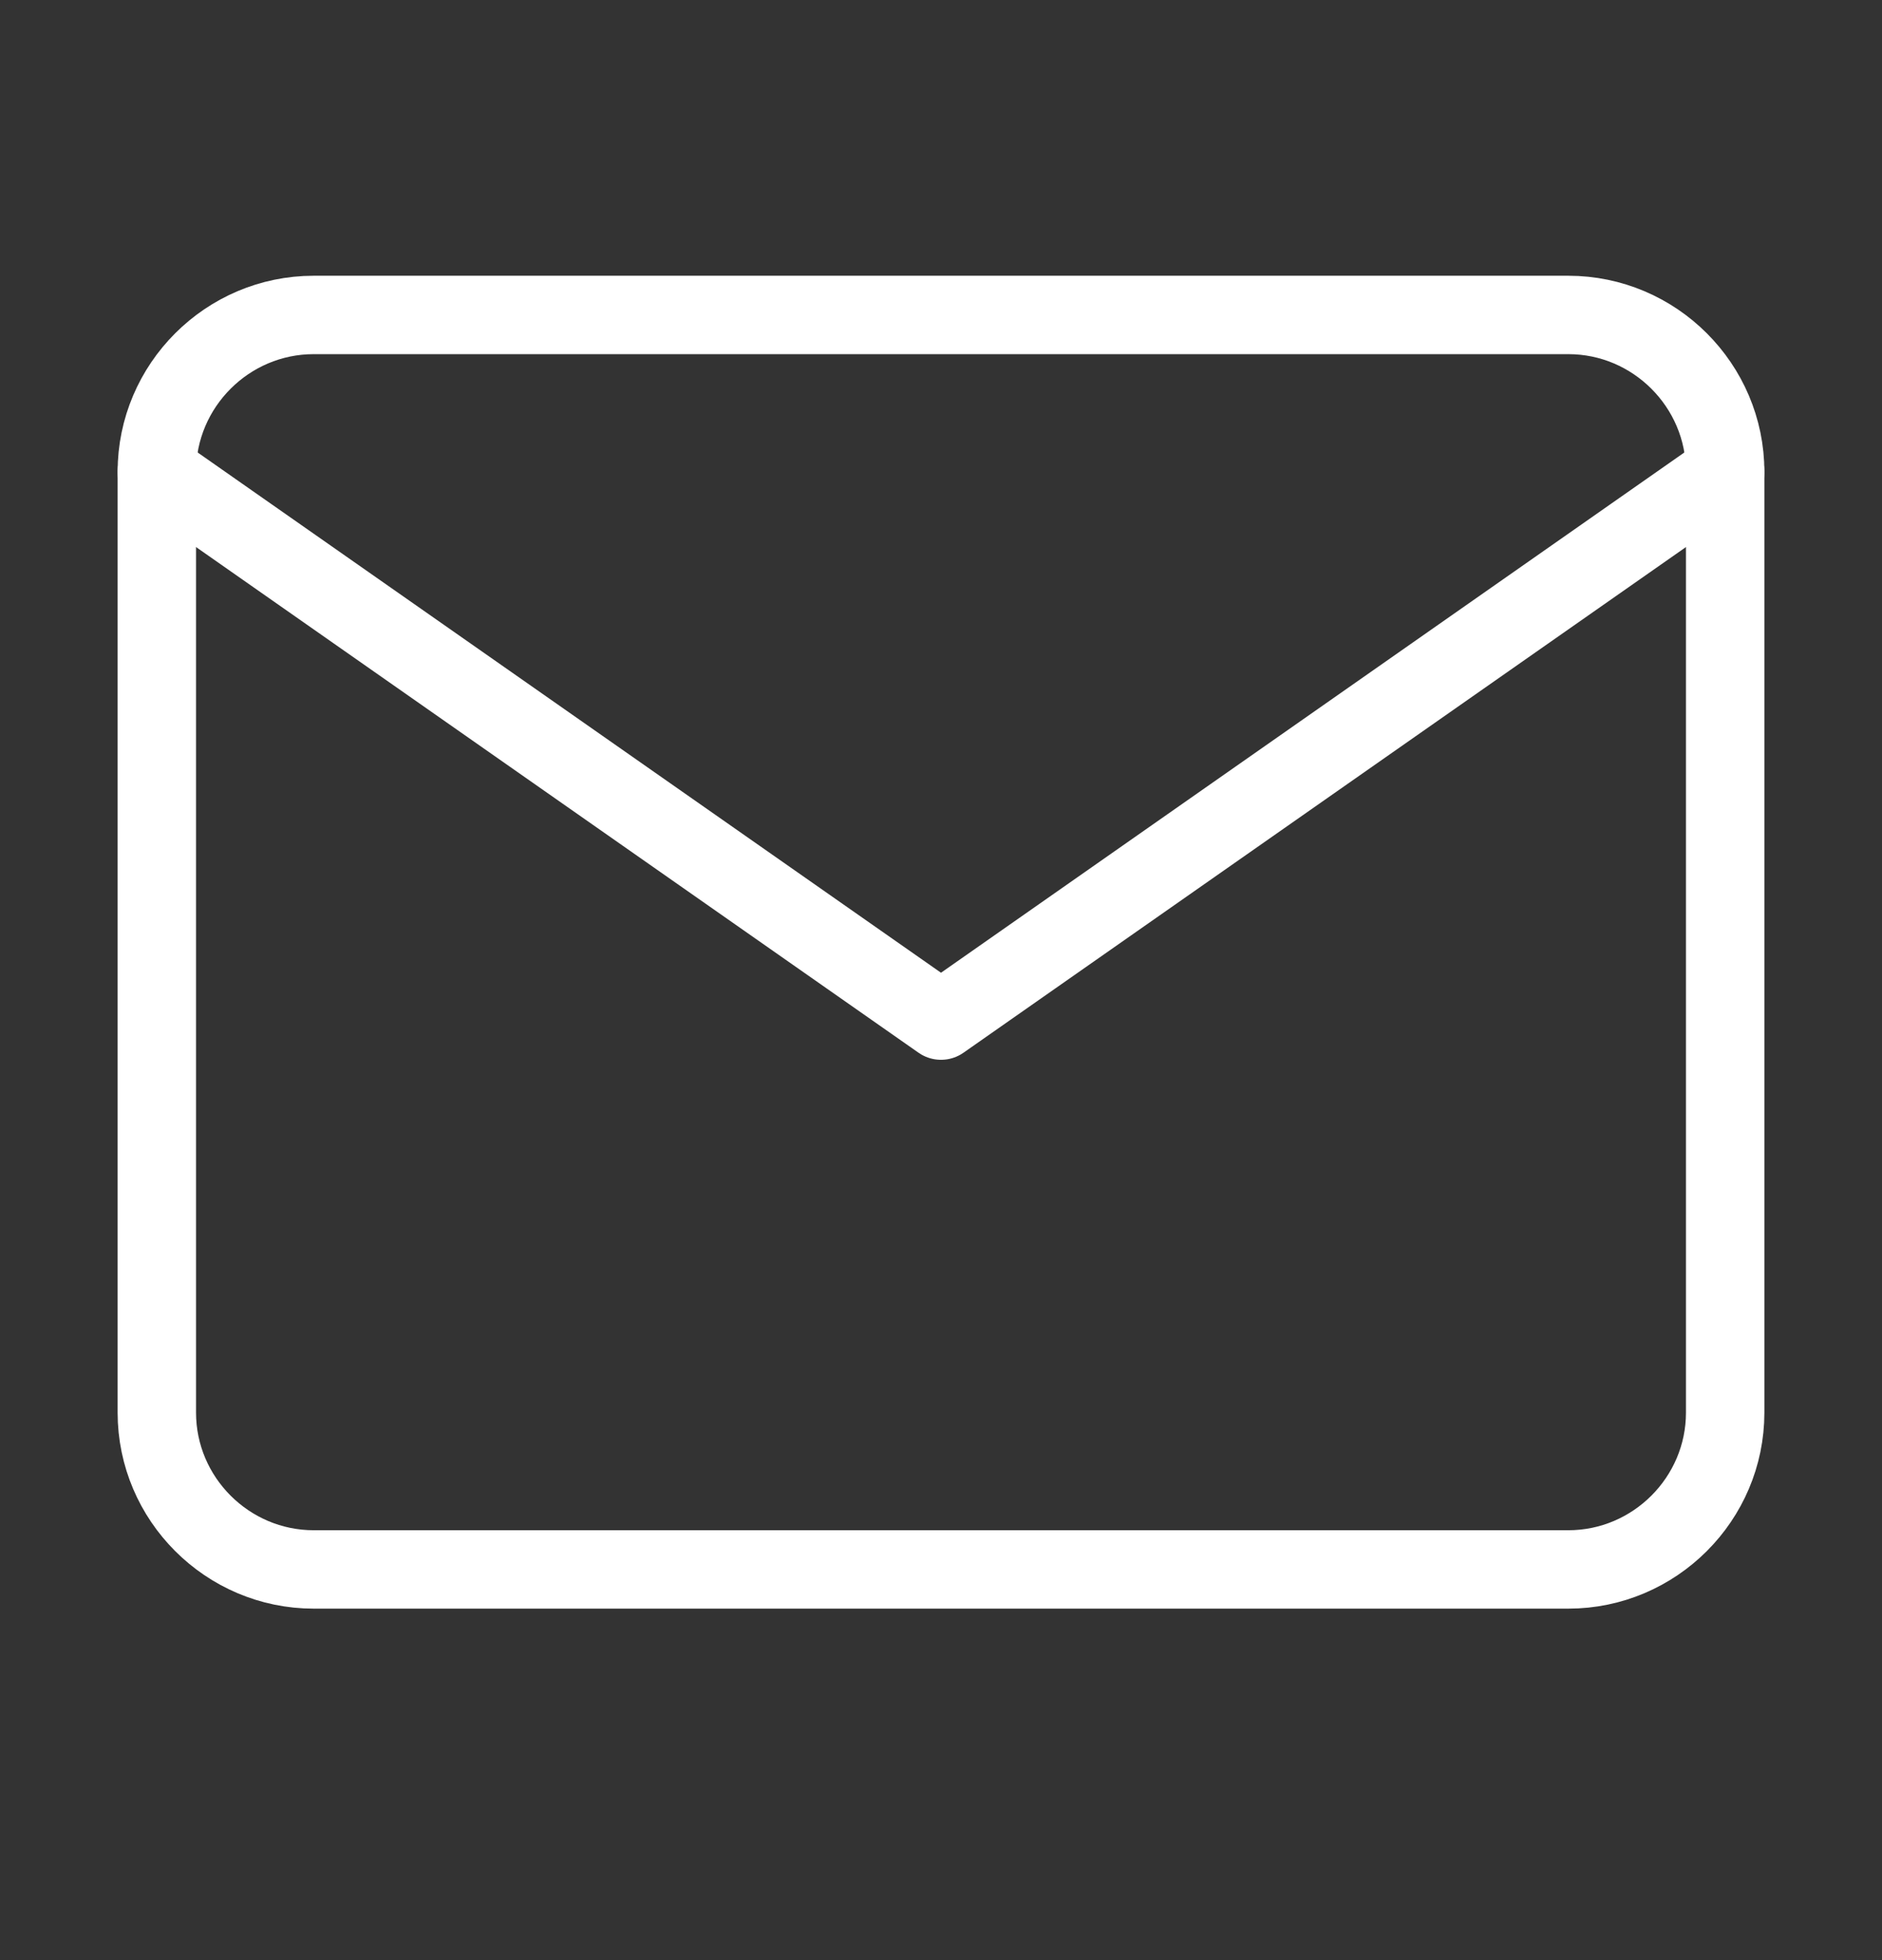
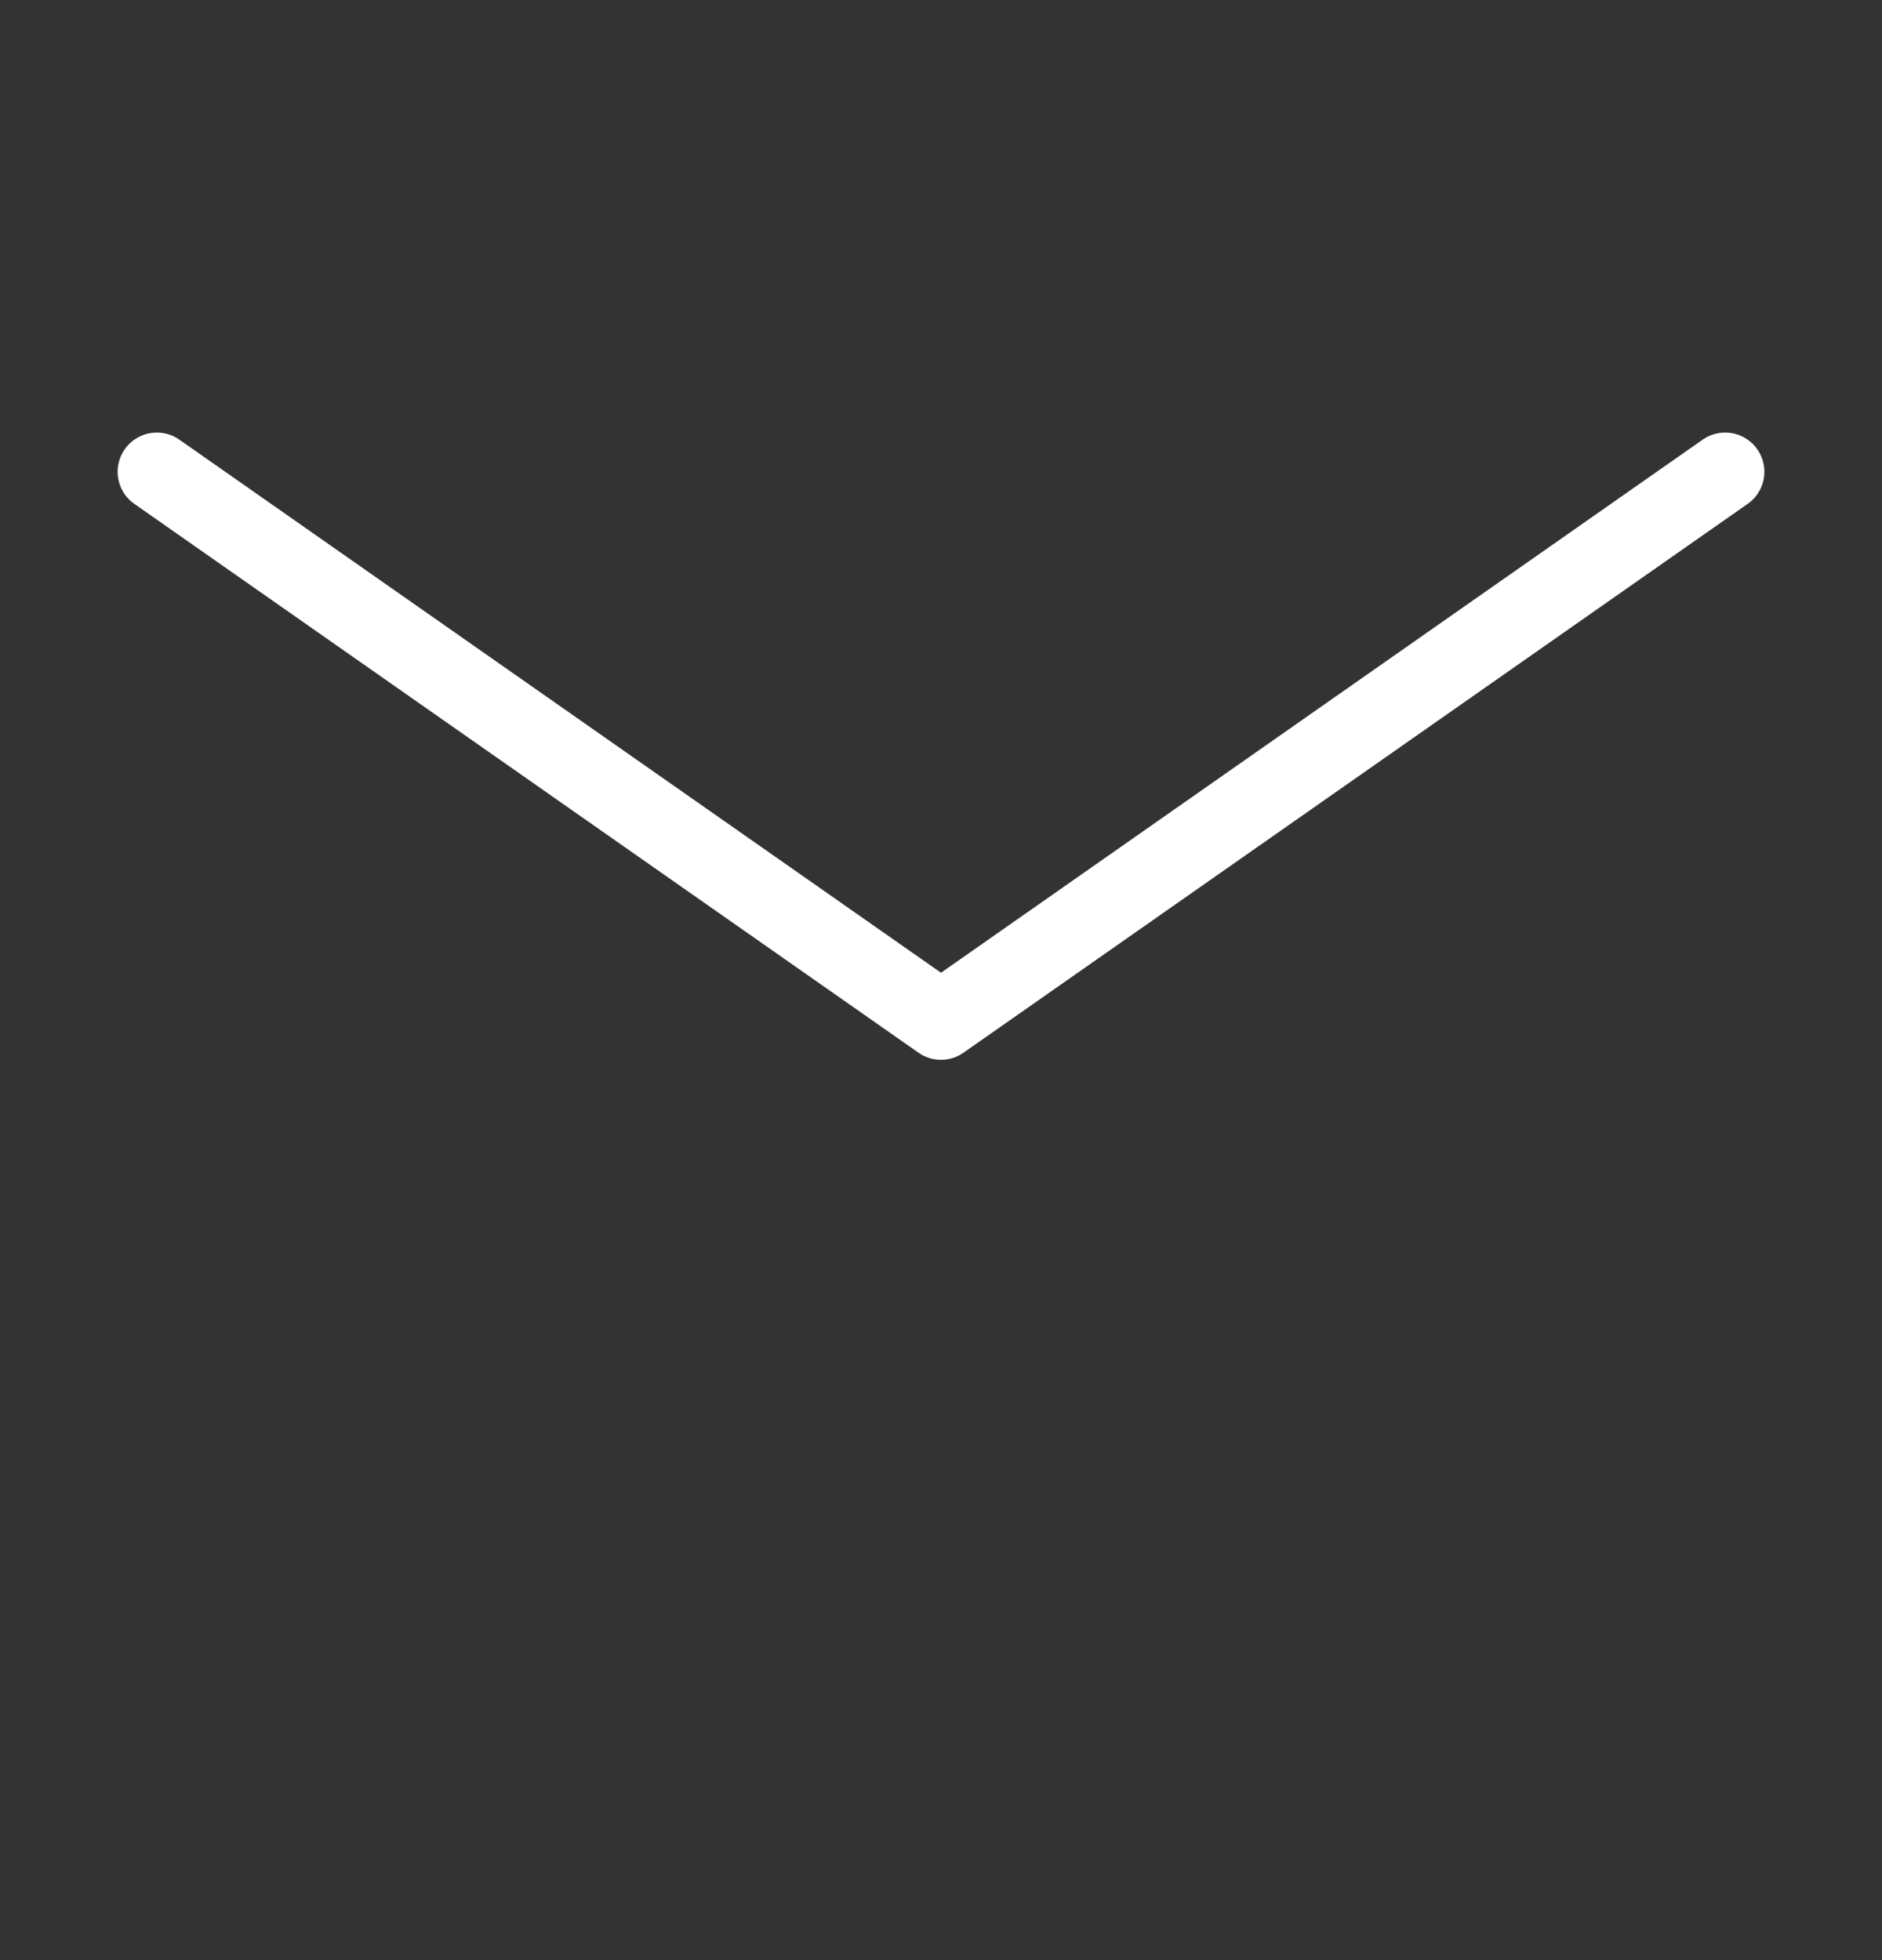
<svg xmlns="http://www.w3.org/2000/svg" width="24" height="25" viewBox="0 0 24 25" fill="none">
  <rect x="0" y="0" width="24" height="25" fill="#333333" stroke="none" />
-   <path d="M4 4.017H20C21.1 4.017 22 4.917 22 6.017V18.017C22 19.117 21.1 20.017 20 20.017H4C2.9 20.017 2 19.117 2 18.017V6.017C2 4.917 2.9 4.017 4 4.017Z" stroke="white" stroke-linecap="round" stroke-linejoin="round" />
  <path d="M22 6.017L12 13.017L2 6.017" stroke="white" stroke-linecap="round" stroke-linejoin="round" />
</svg>